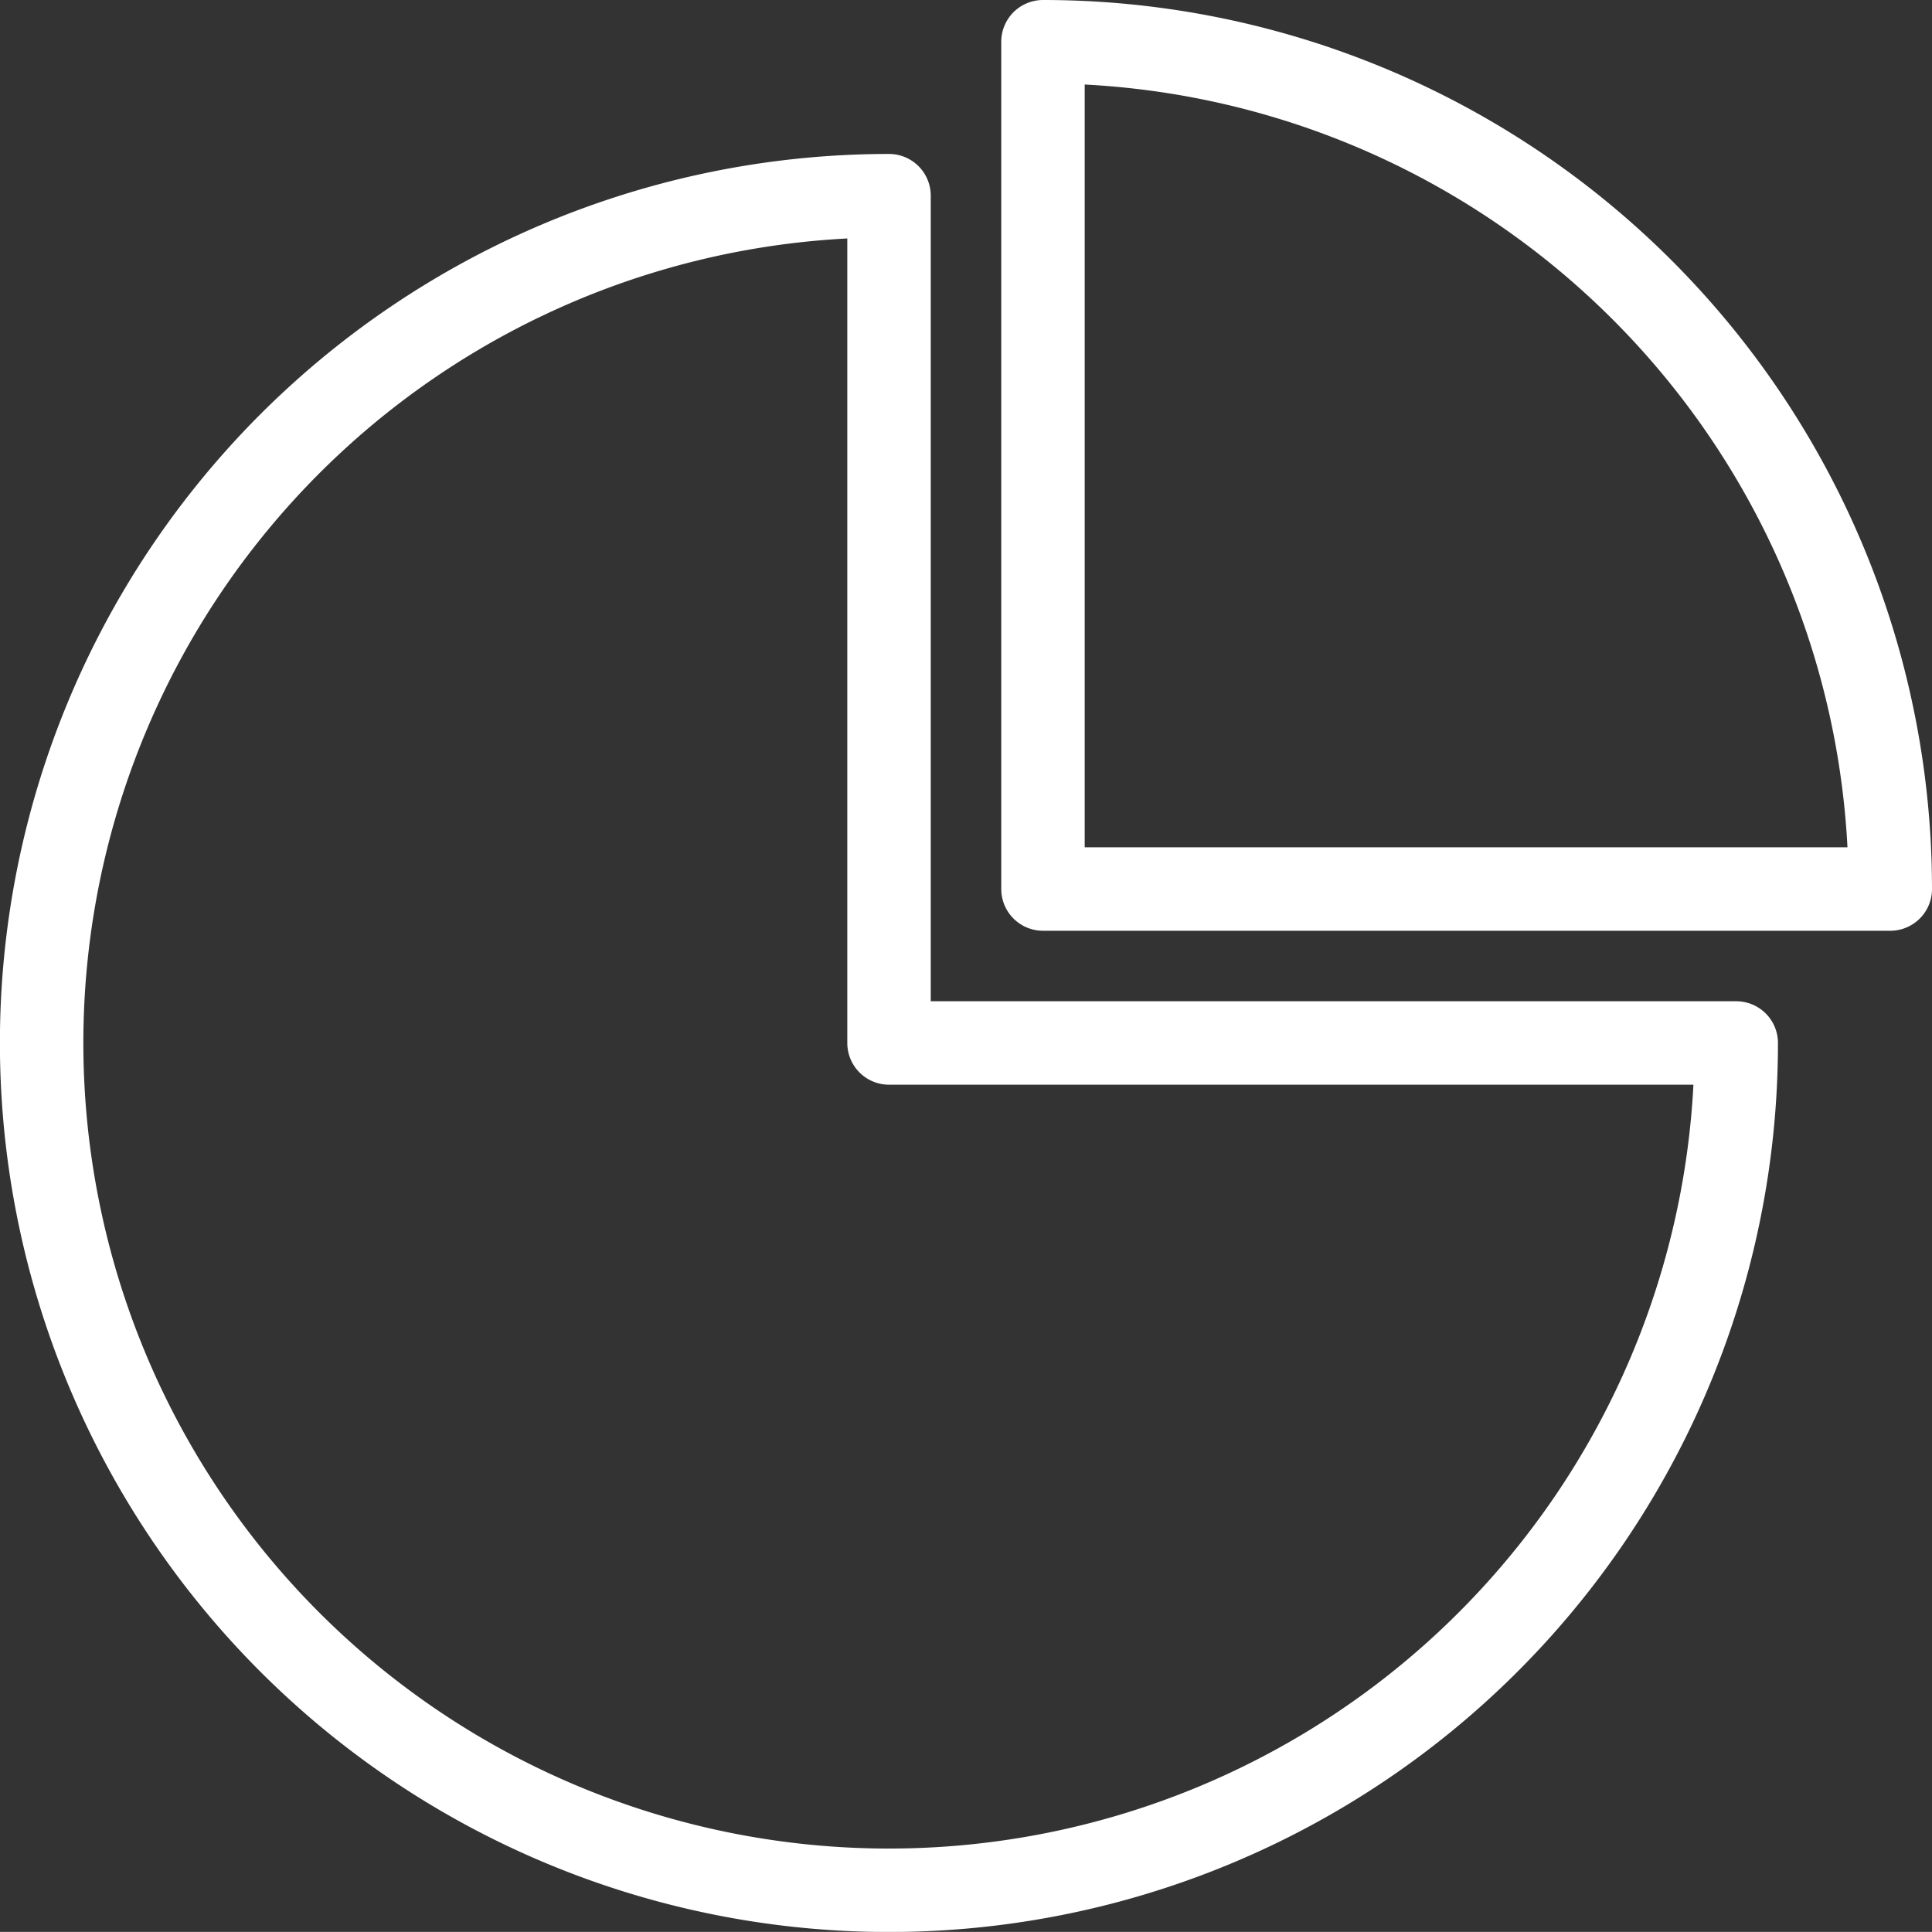
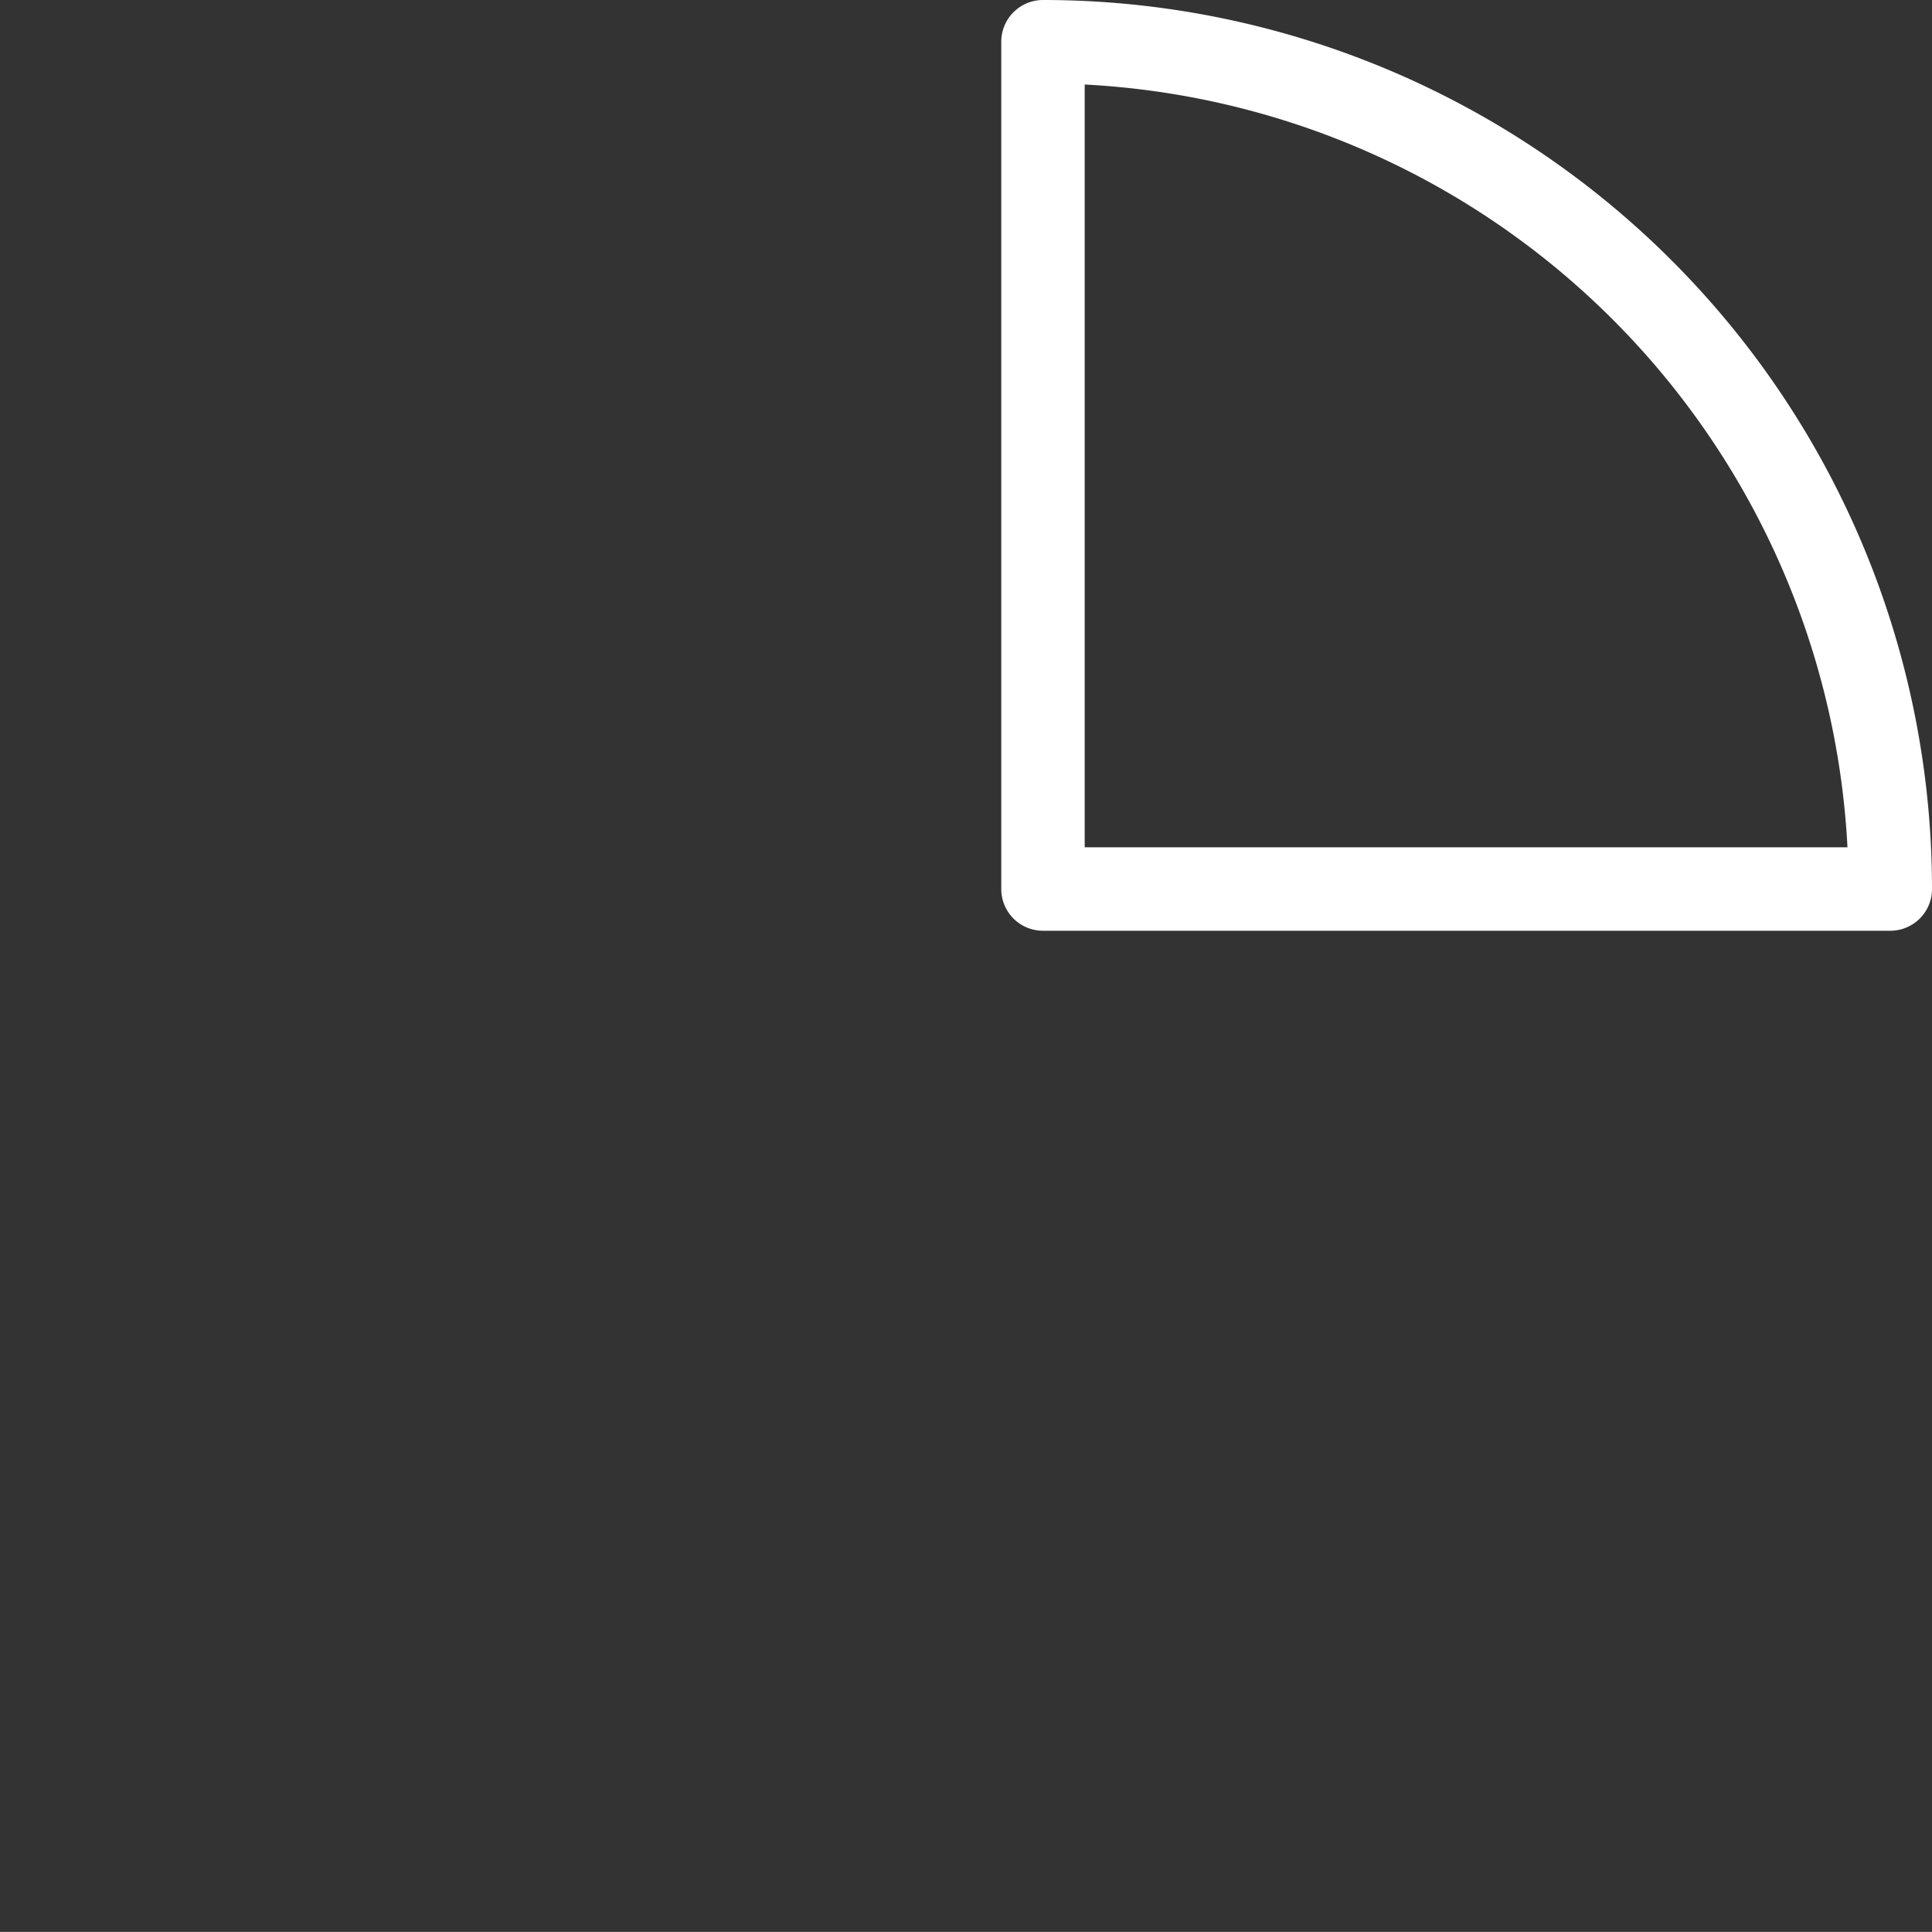
<svg xmlns="http://www.w3.org/2000/svg" width="23.153" height="23.152" viewBox="0 0 23.153 23.152">
  <rect x="0" y="0" width="23.153" height="23.152" fill="#333333" stroke="none" />
  <g id="Group_84909" data-name="Group 84909" transform="translate(0.5 0.5)">
-     <path id="Path_399145" data-name="Path 399145" d="M21.307,15.154A10.154,10.154,0,1,1,11.154,5V15.154Z" transform="translate(-1 -3.155)" fill="none" stroke="#fff" stroke-linecap="round" stroke-linejoin="round" stroke-width="1" />
    <path id="Path_399146" data-name="Path 399146" d="M37.154,11.154A10.154,10.154,0,0,0,27,1V11.154Z" transform="translate(-15.001 -1)" fill="none" stroke="#fff" stroke-linecap="round" stroke-linejoin="round" stroke-width="1" />
  </g>
</svg>